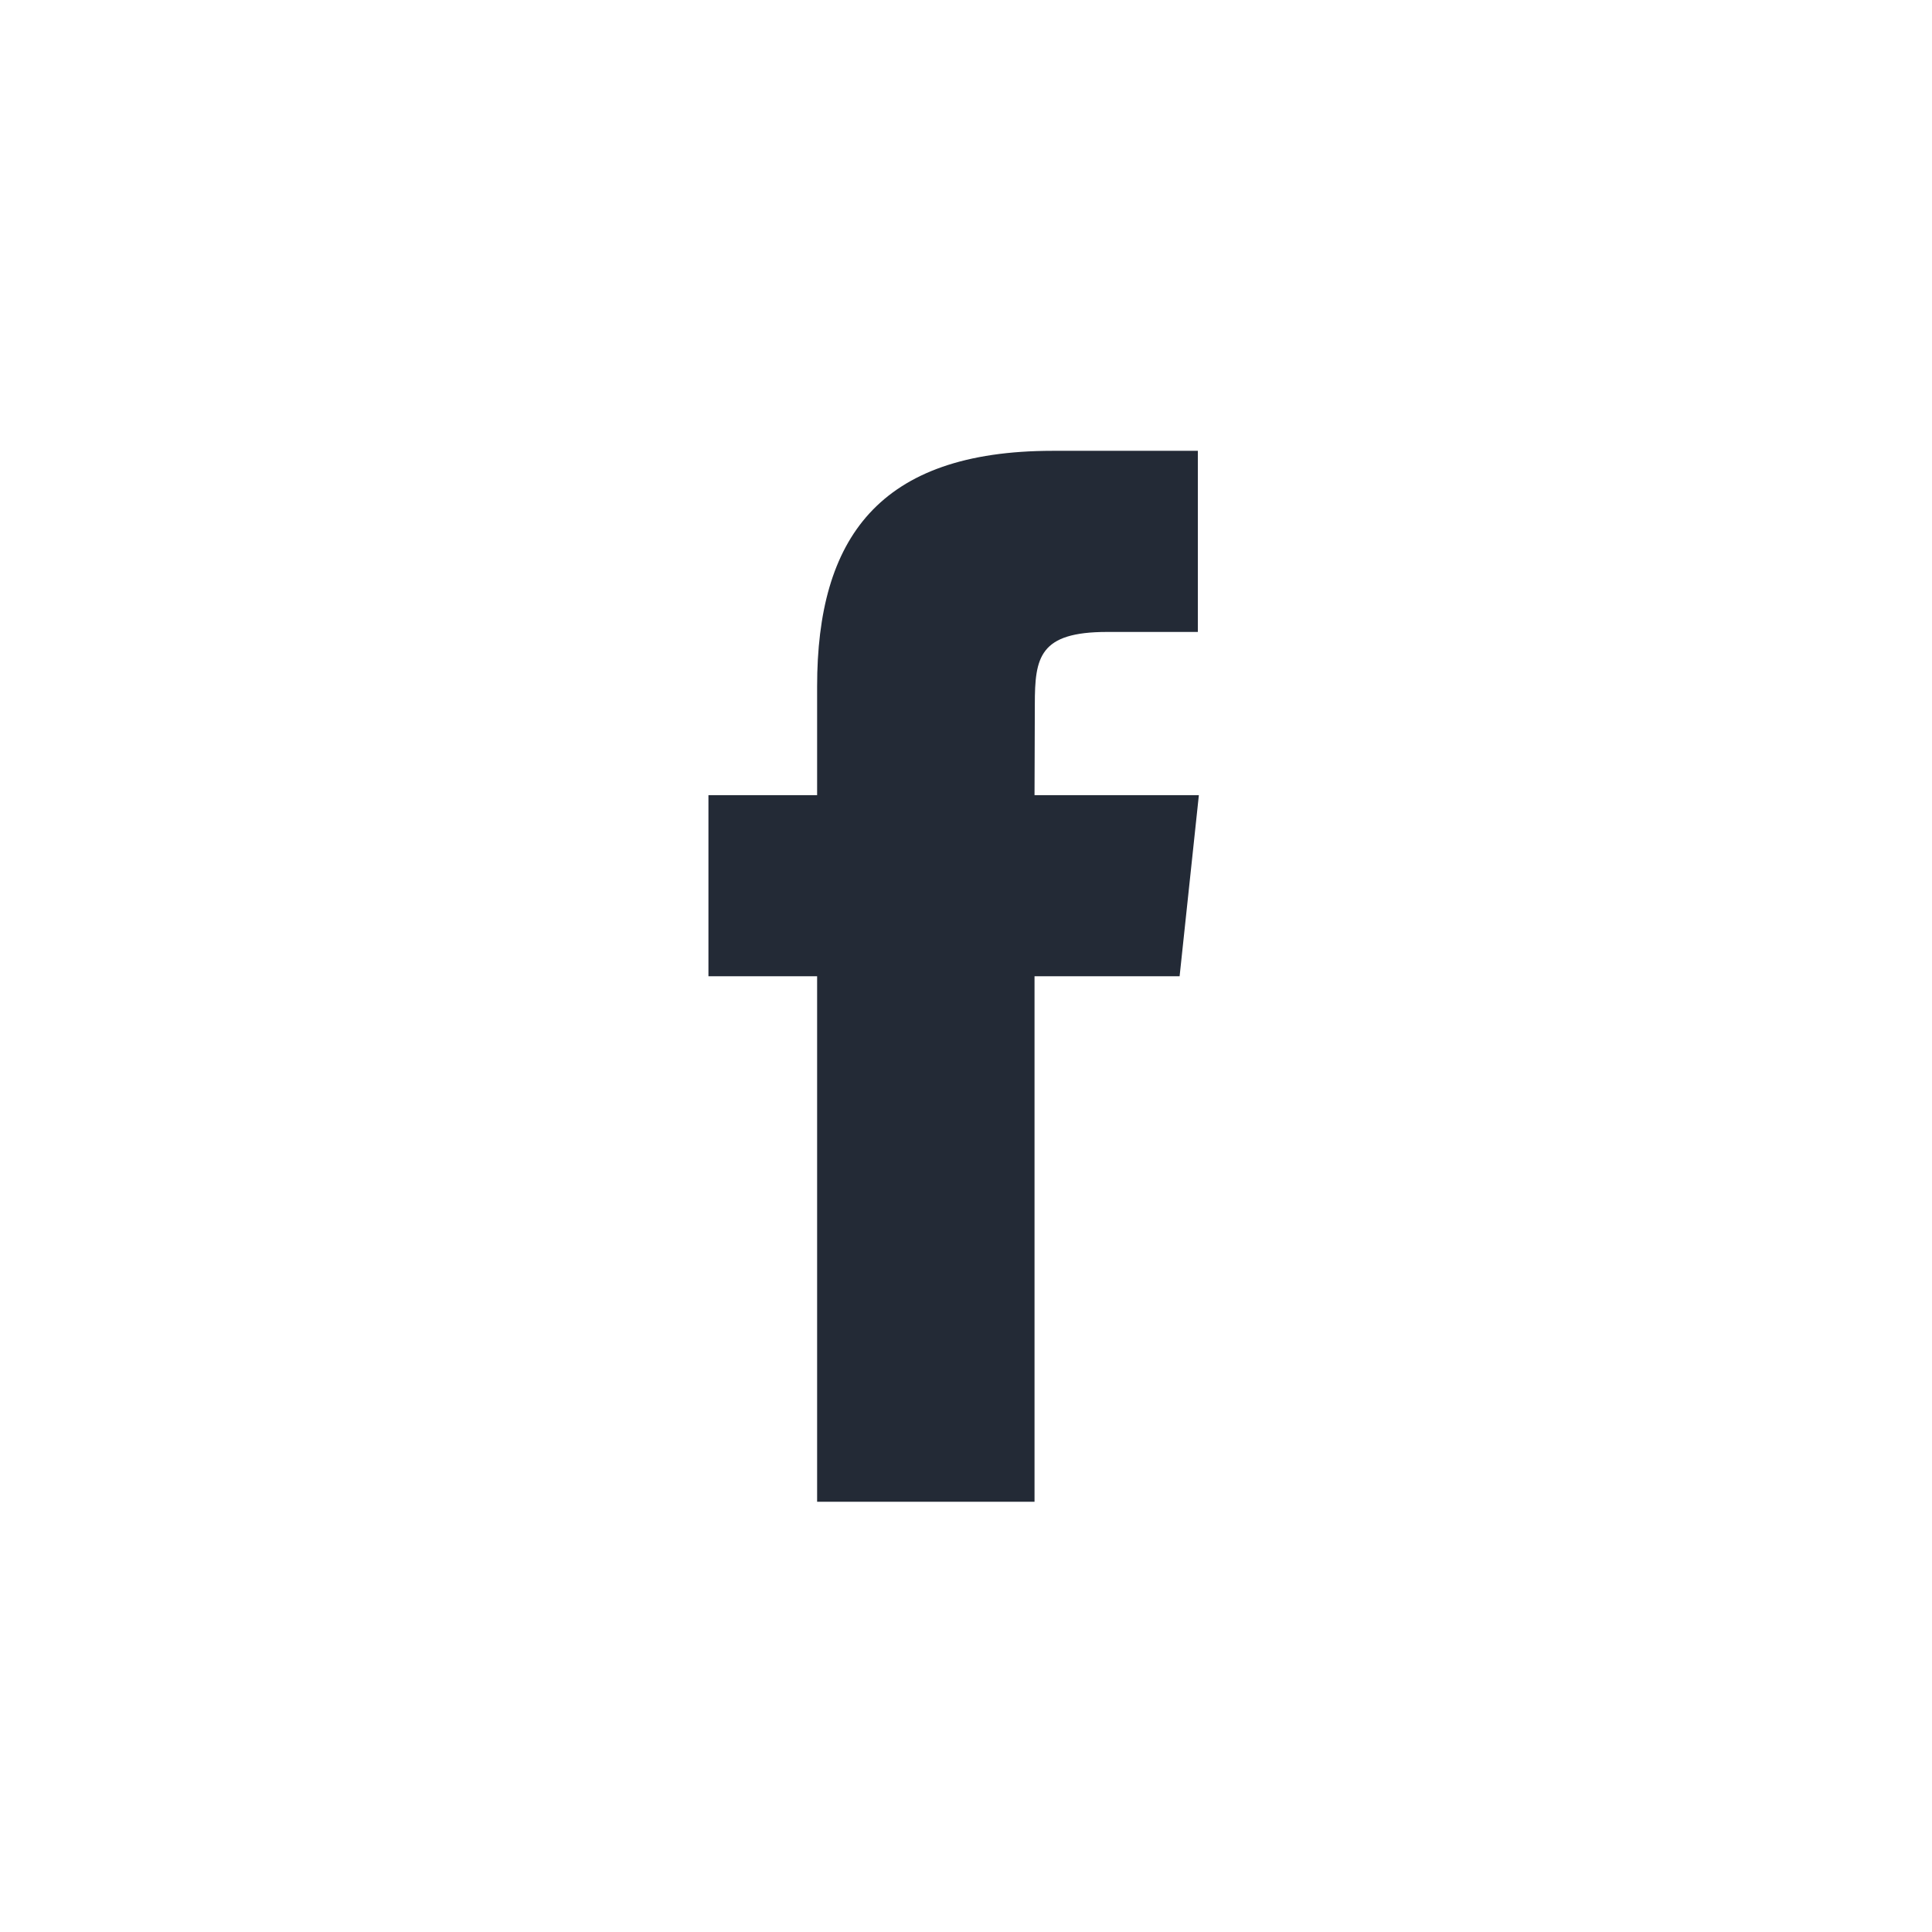
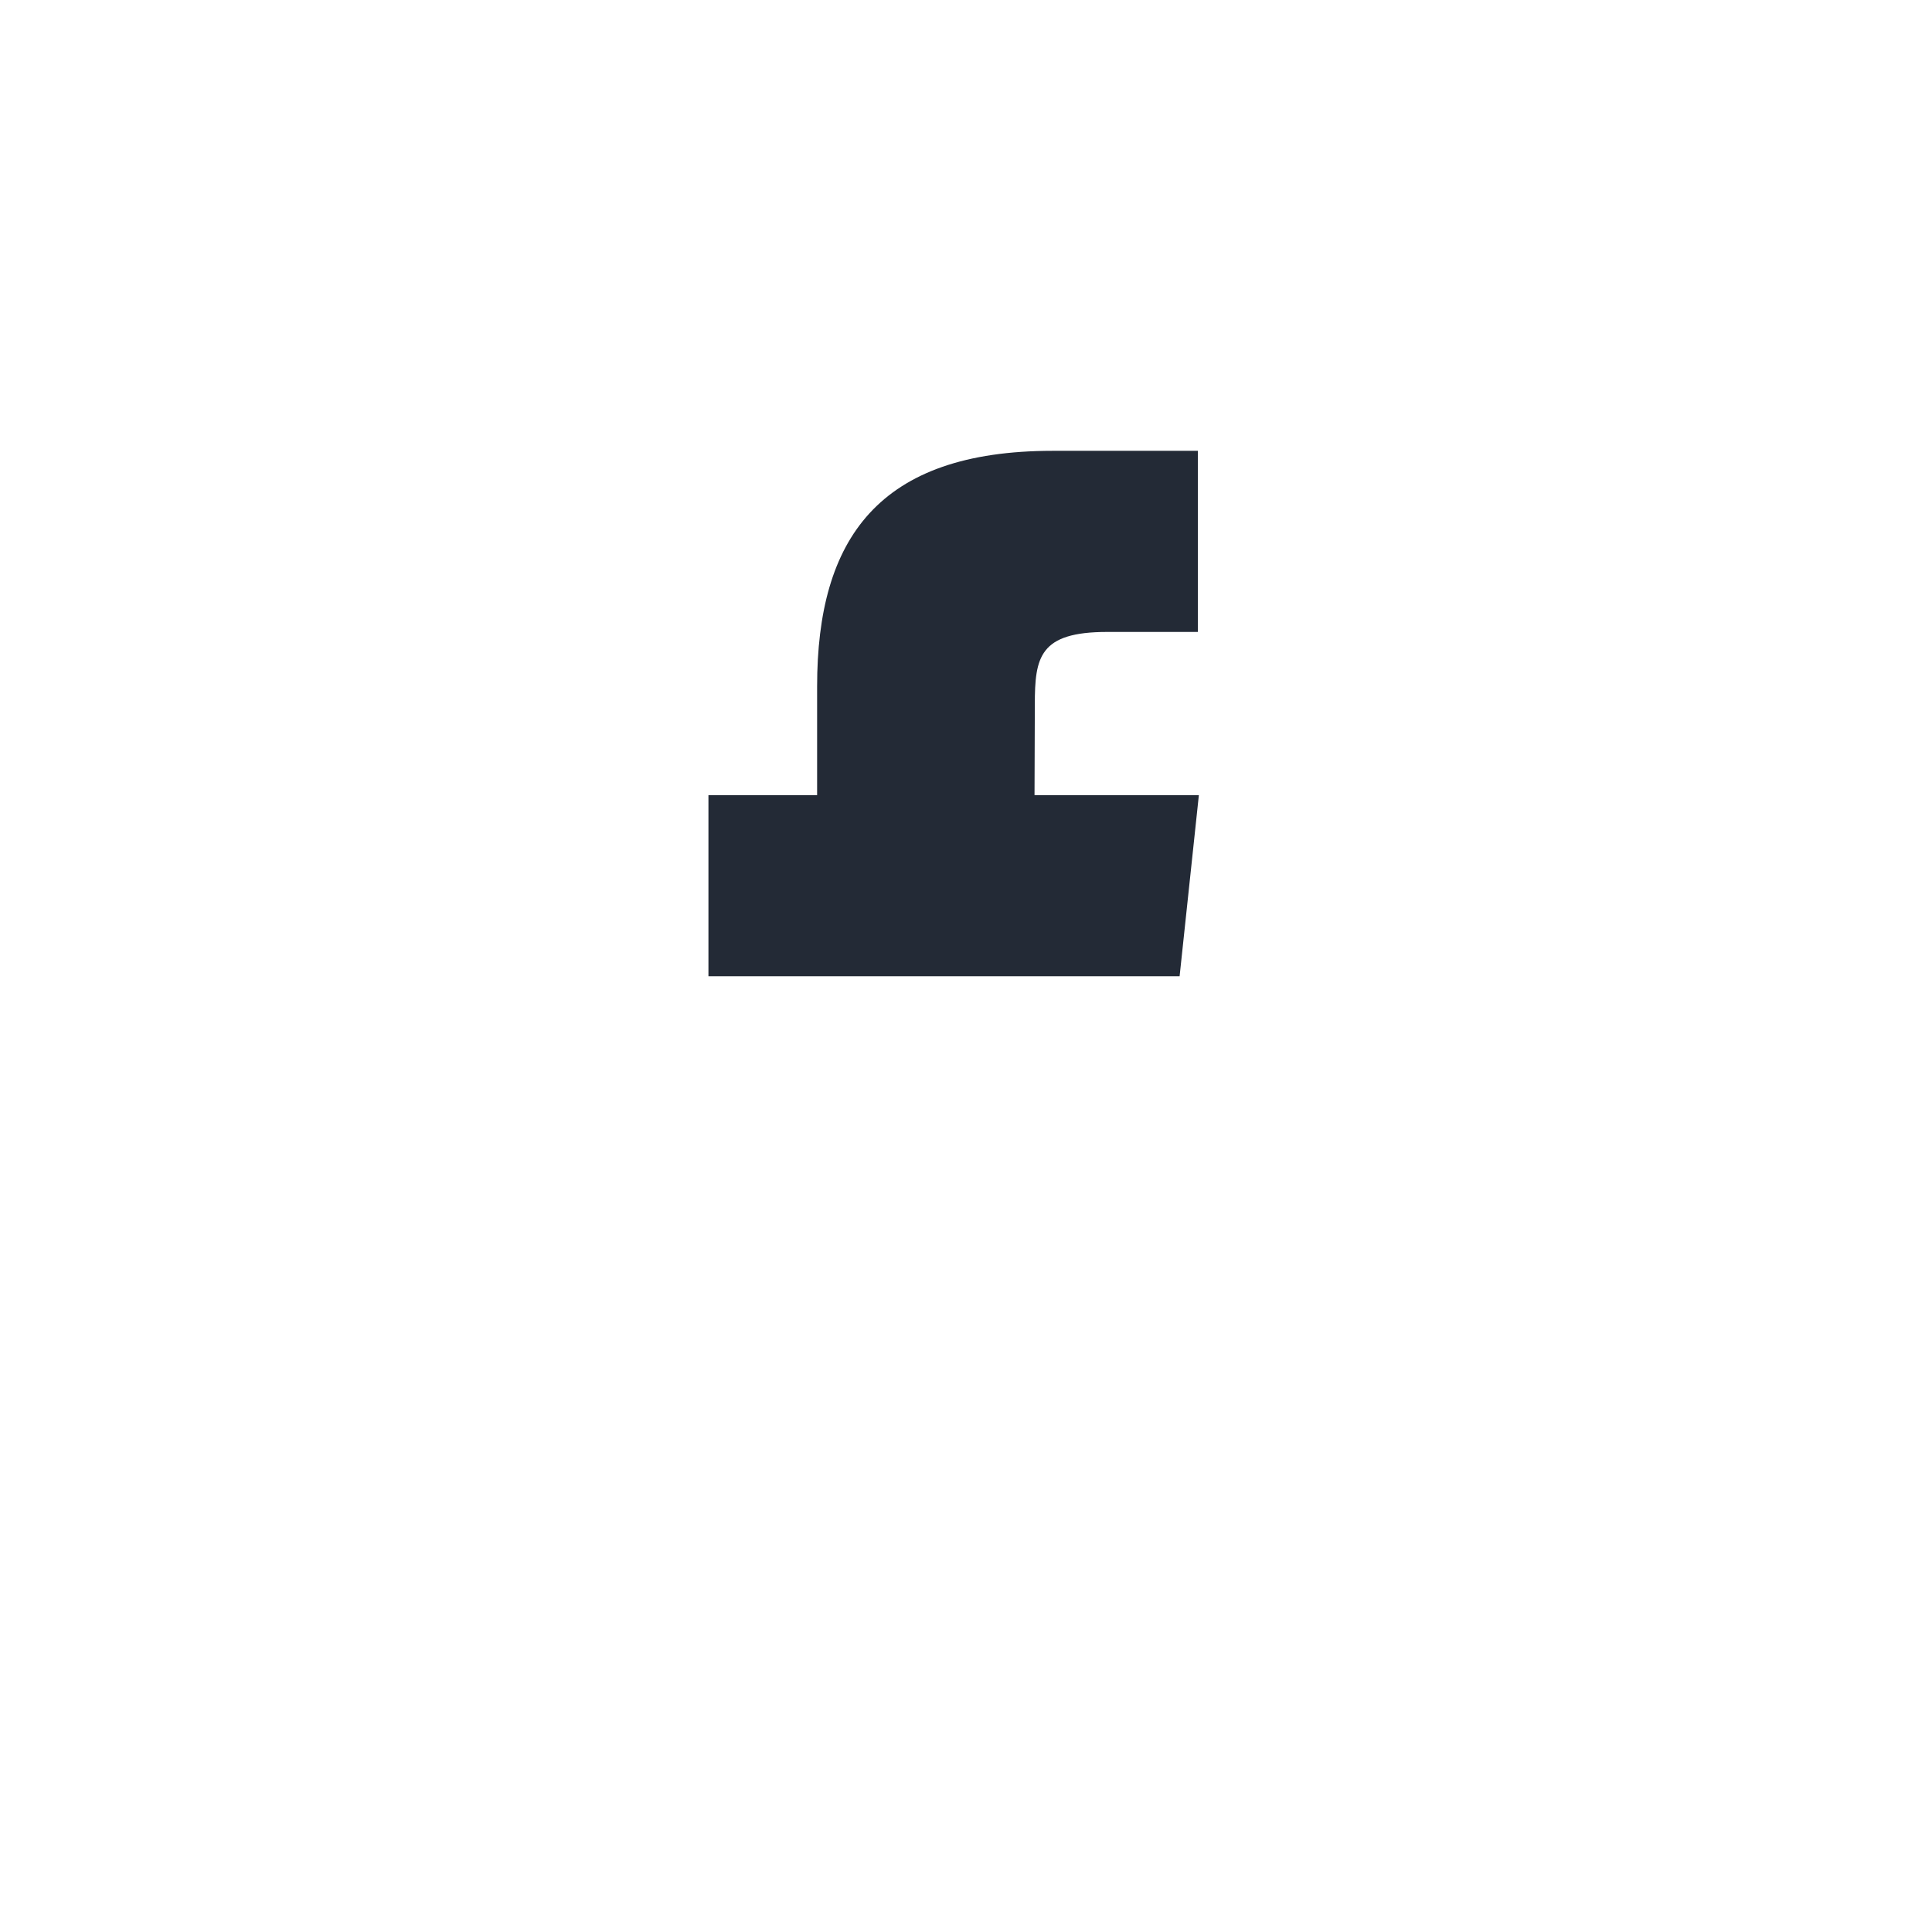
<svg xmlns="http://www.w3.org/2000/svg" width="32" height="32" viewBox="0 0 32 32" fill="none">
-   <path fill-rule="evenodd" clip-rule="evenodd" d="M17.135 24.874V16.17H19.538L19.857 13.17H17.135L17.14 11.668C17.14 10.886 17.214 10.467 18.338 10.467H19.84V7.467H17.436C14.55 7.467 13.534 8.922 13.534 11.369V13.17H11.734V16.17H13.534V24.874H17.135Z" fill="#232A36" />
+   <path fill-rule="evenodd" clip-rule="evenodd" d="M17.135 24.874V16.17H19.538L19.857 13.17H17.135L17.14 11.668C17.14 10.886 17.214 10.467 18.338 10.467H19.84V7.467H17.436C14.55 7.467 13.534 8.922 13.534 11.369V13.17H11.734V16.17H13.534H17.135Z" fill="#232A36" />
</svg>